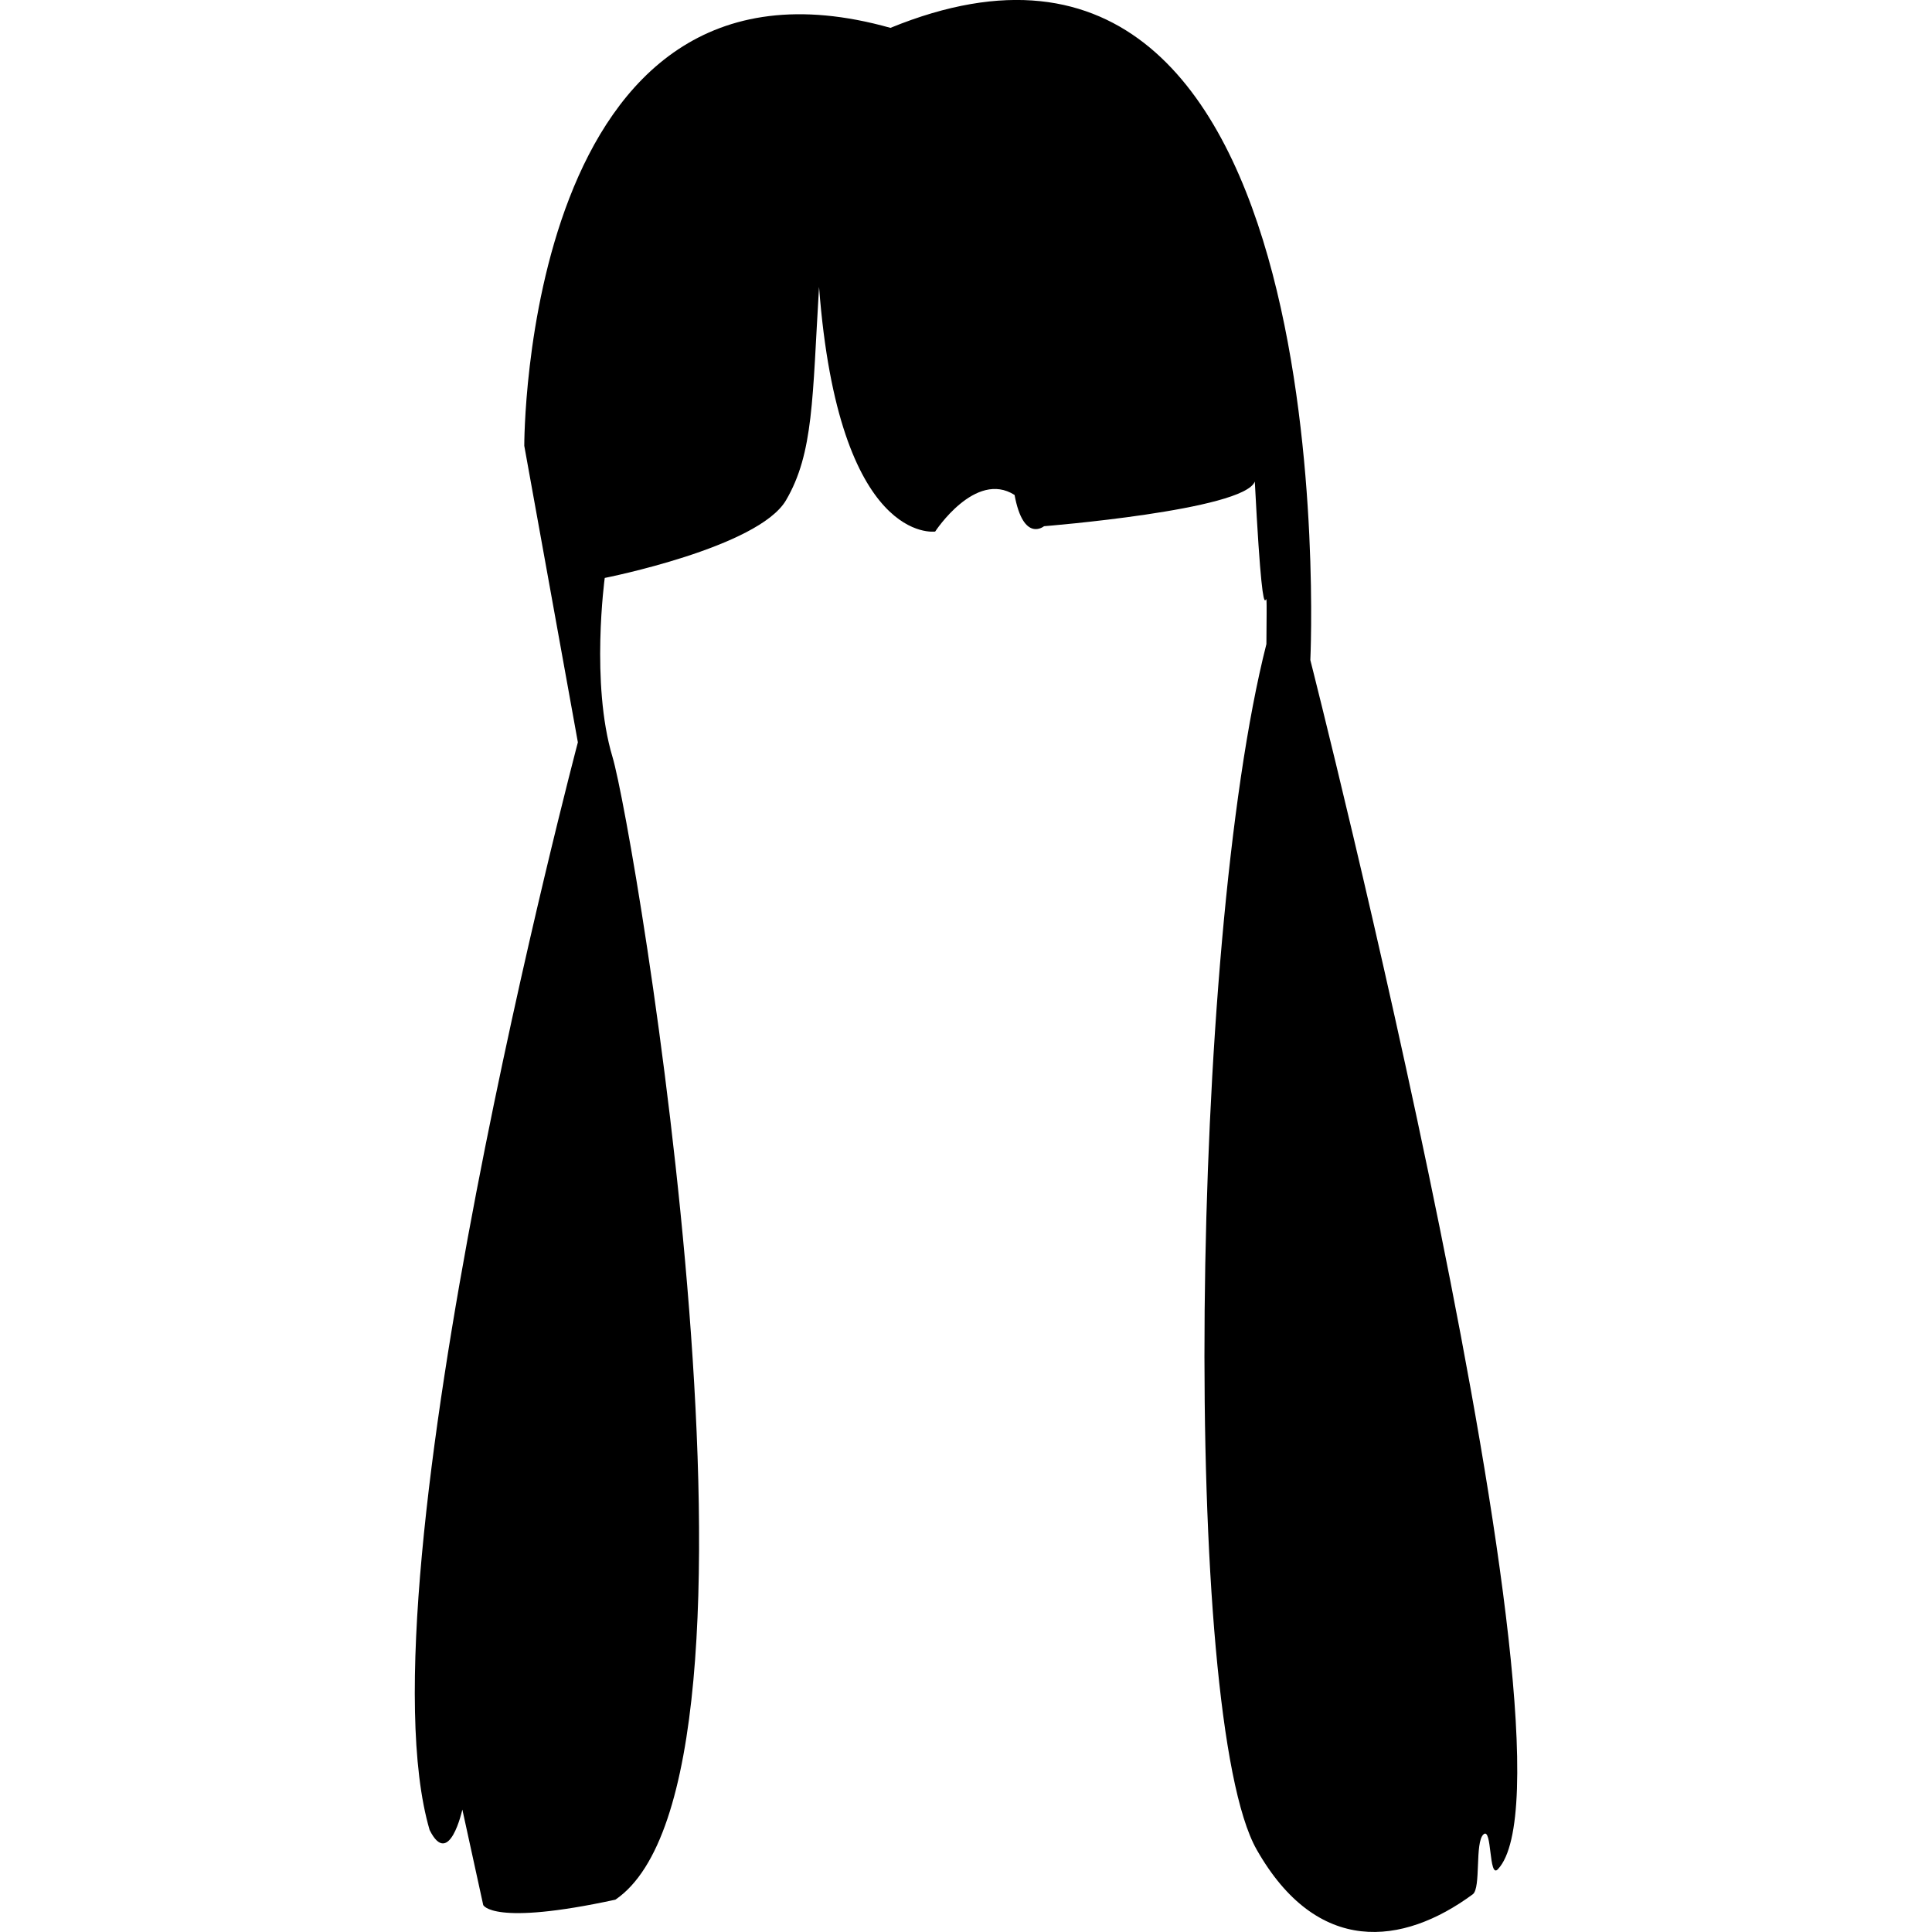
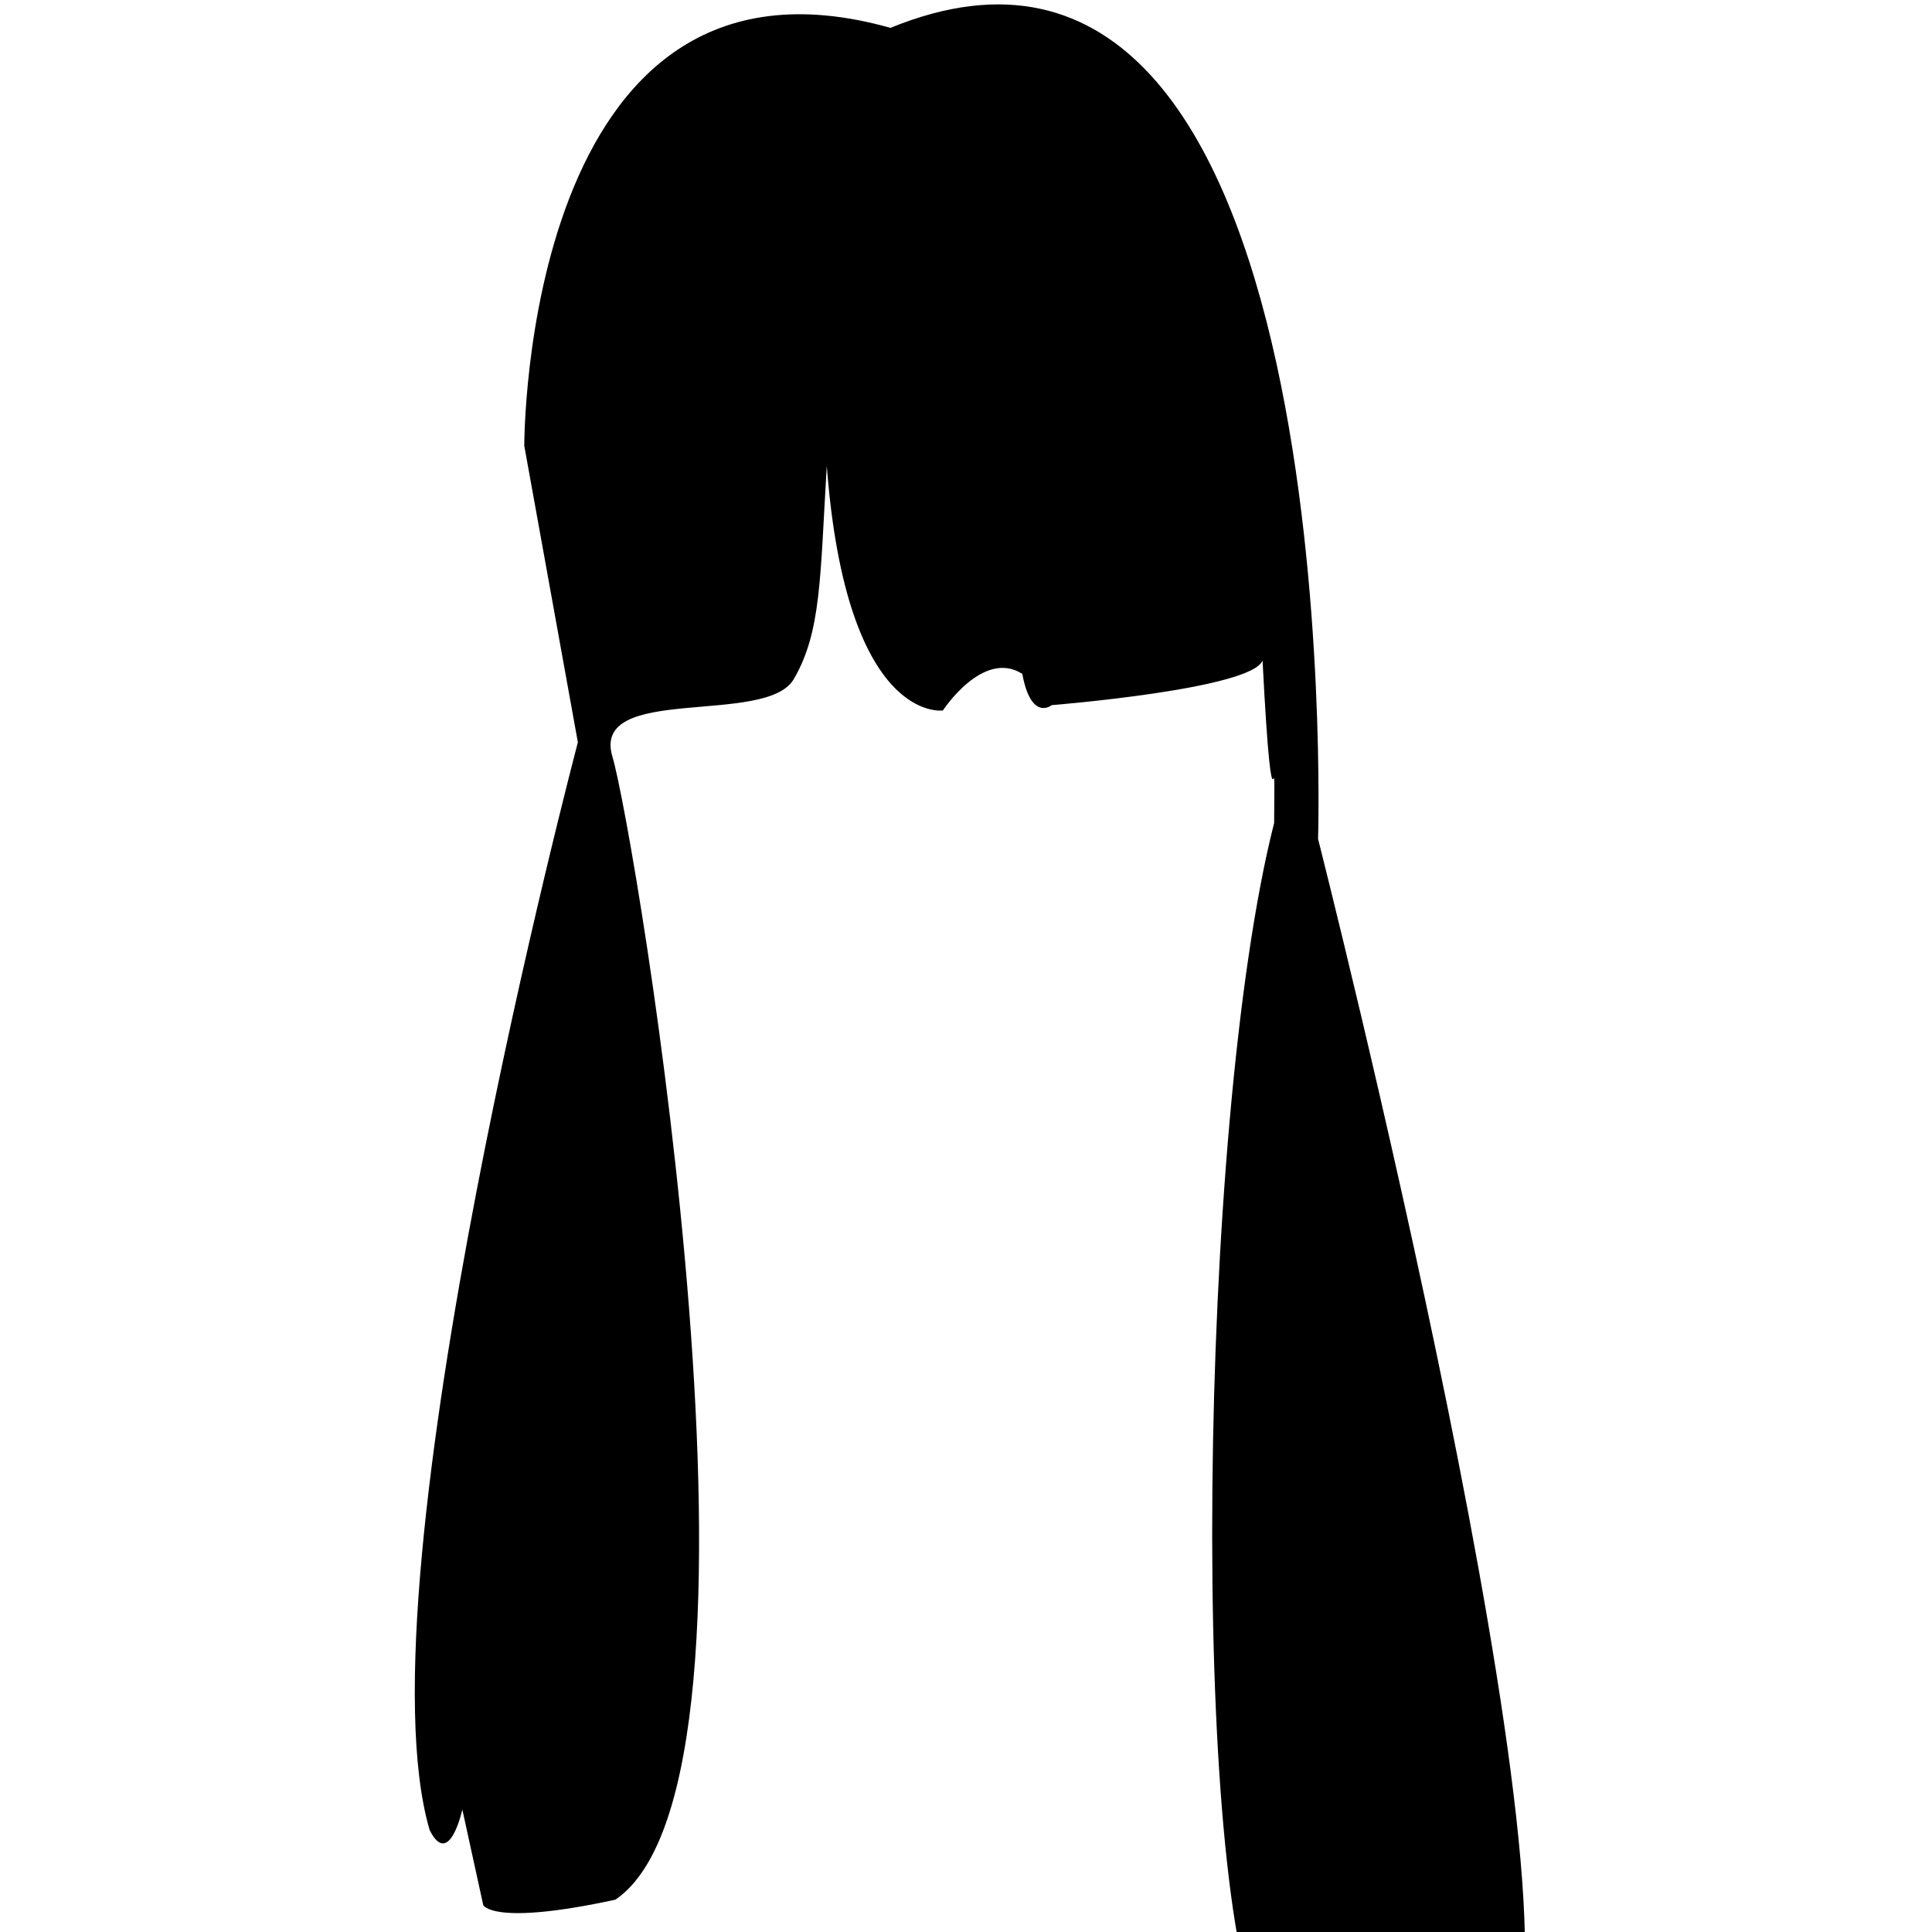
<svg xmlns="http://www.w3.org/2000/svg" fill="#000000" version="1.1" id="Capa_1" width="800px" height="800px" viewBox="0 0 28.983 28.983" xml:space="preserve">
  <g>
-     <path d="M13.358,0.418c-5.519-1.554-5.493,6.27-5.493,6.27l0.804,4.448c0,0-3.322,12.567-2.224,16.317   c0.294,0.59,0.491-0.307,0.491-0.307l0.313,1.432c0,0,0.135,0.321,1.983-0.08c2.679-1.822,0.288-16.041-0.044-17.144   C8.857,10.251,9.072,8.67,9.072,8.67s2.303-0.455,2.719-1.165s0.395-1.53,0.496-3.201c0.295,3.885,1.742,3.67,1.742,3.67   s0.602-0.924,1.191-0.549c0.134,0.723,0.442,0.469,0.442,0.469s3.001-0.24,3.162-0.67c0.165,3.188,0.188,0.752,0.174,2.438   c-1.151,4.528-1.271,16.103-0.146,18.085c0.908,1.599,2.192,1.444,3.242,0.67c0.126-0.094,0.028-0.778,0.16-0.898   c0.132-0.119,0.077,0.669,0.216,0.523c1.42-1.502-2.813-18.14-2.813-18.14S20.244-2.396,13.358,0.418z" />
+     <path d="M13.358,0.418c-5.519-1.554-5.493,6.27-5.493,6.27l0.804,4.448c0,0-3.322,12.567-2.224,16.317   c0.294,0.59,0.491-0.307,0.491-0.307l0.313,1.432c0,0,0.135,0.321,1.983-0.08c2.679-1.822,0.288-16.041-0.044-17.144   s2.303-0.455,2.719-1.165s0.395-1.53,0.496-3.201c0.295,3.885,1.742,3.67,1.742,3.67   s0.602-0.924,1.191-0.549c0.134,0.723,0.442,0.469,0.442,0.469s3.001-0.24,3.162-0.67c0.165,3.188,0.188,0.752,0.174,2.438   c-1.151,4.528-1.271,16.103-0.146,18.085c0.908,1.599,2.192,1.444,3.242,0.67c0.126-0.094,0.028-0.778,0.16-0.898   c0.132-0.119,0.077,0.669,0.216,0.523c1.42-1.502-2.813-18.14-2.813-18.14S20.244-2.396,13.358,0.418z" />
  </g>
</svg>